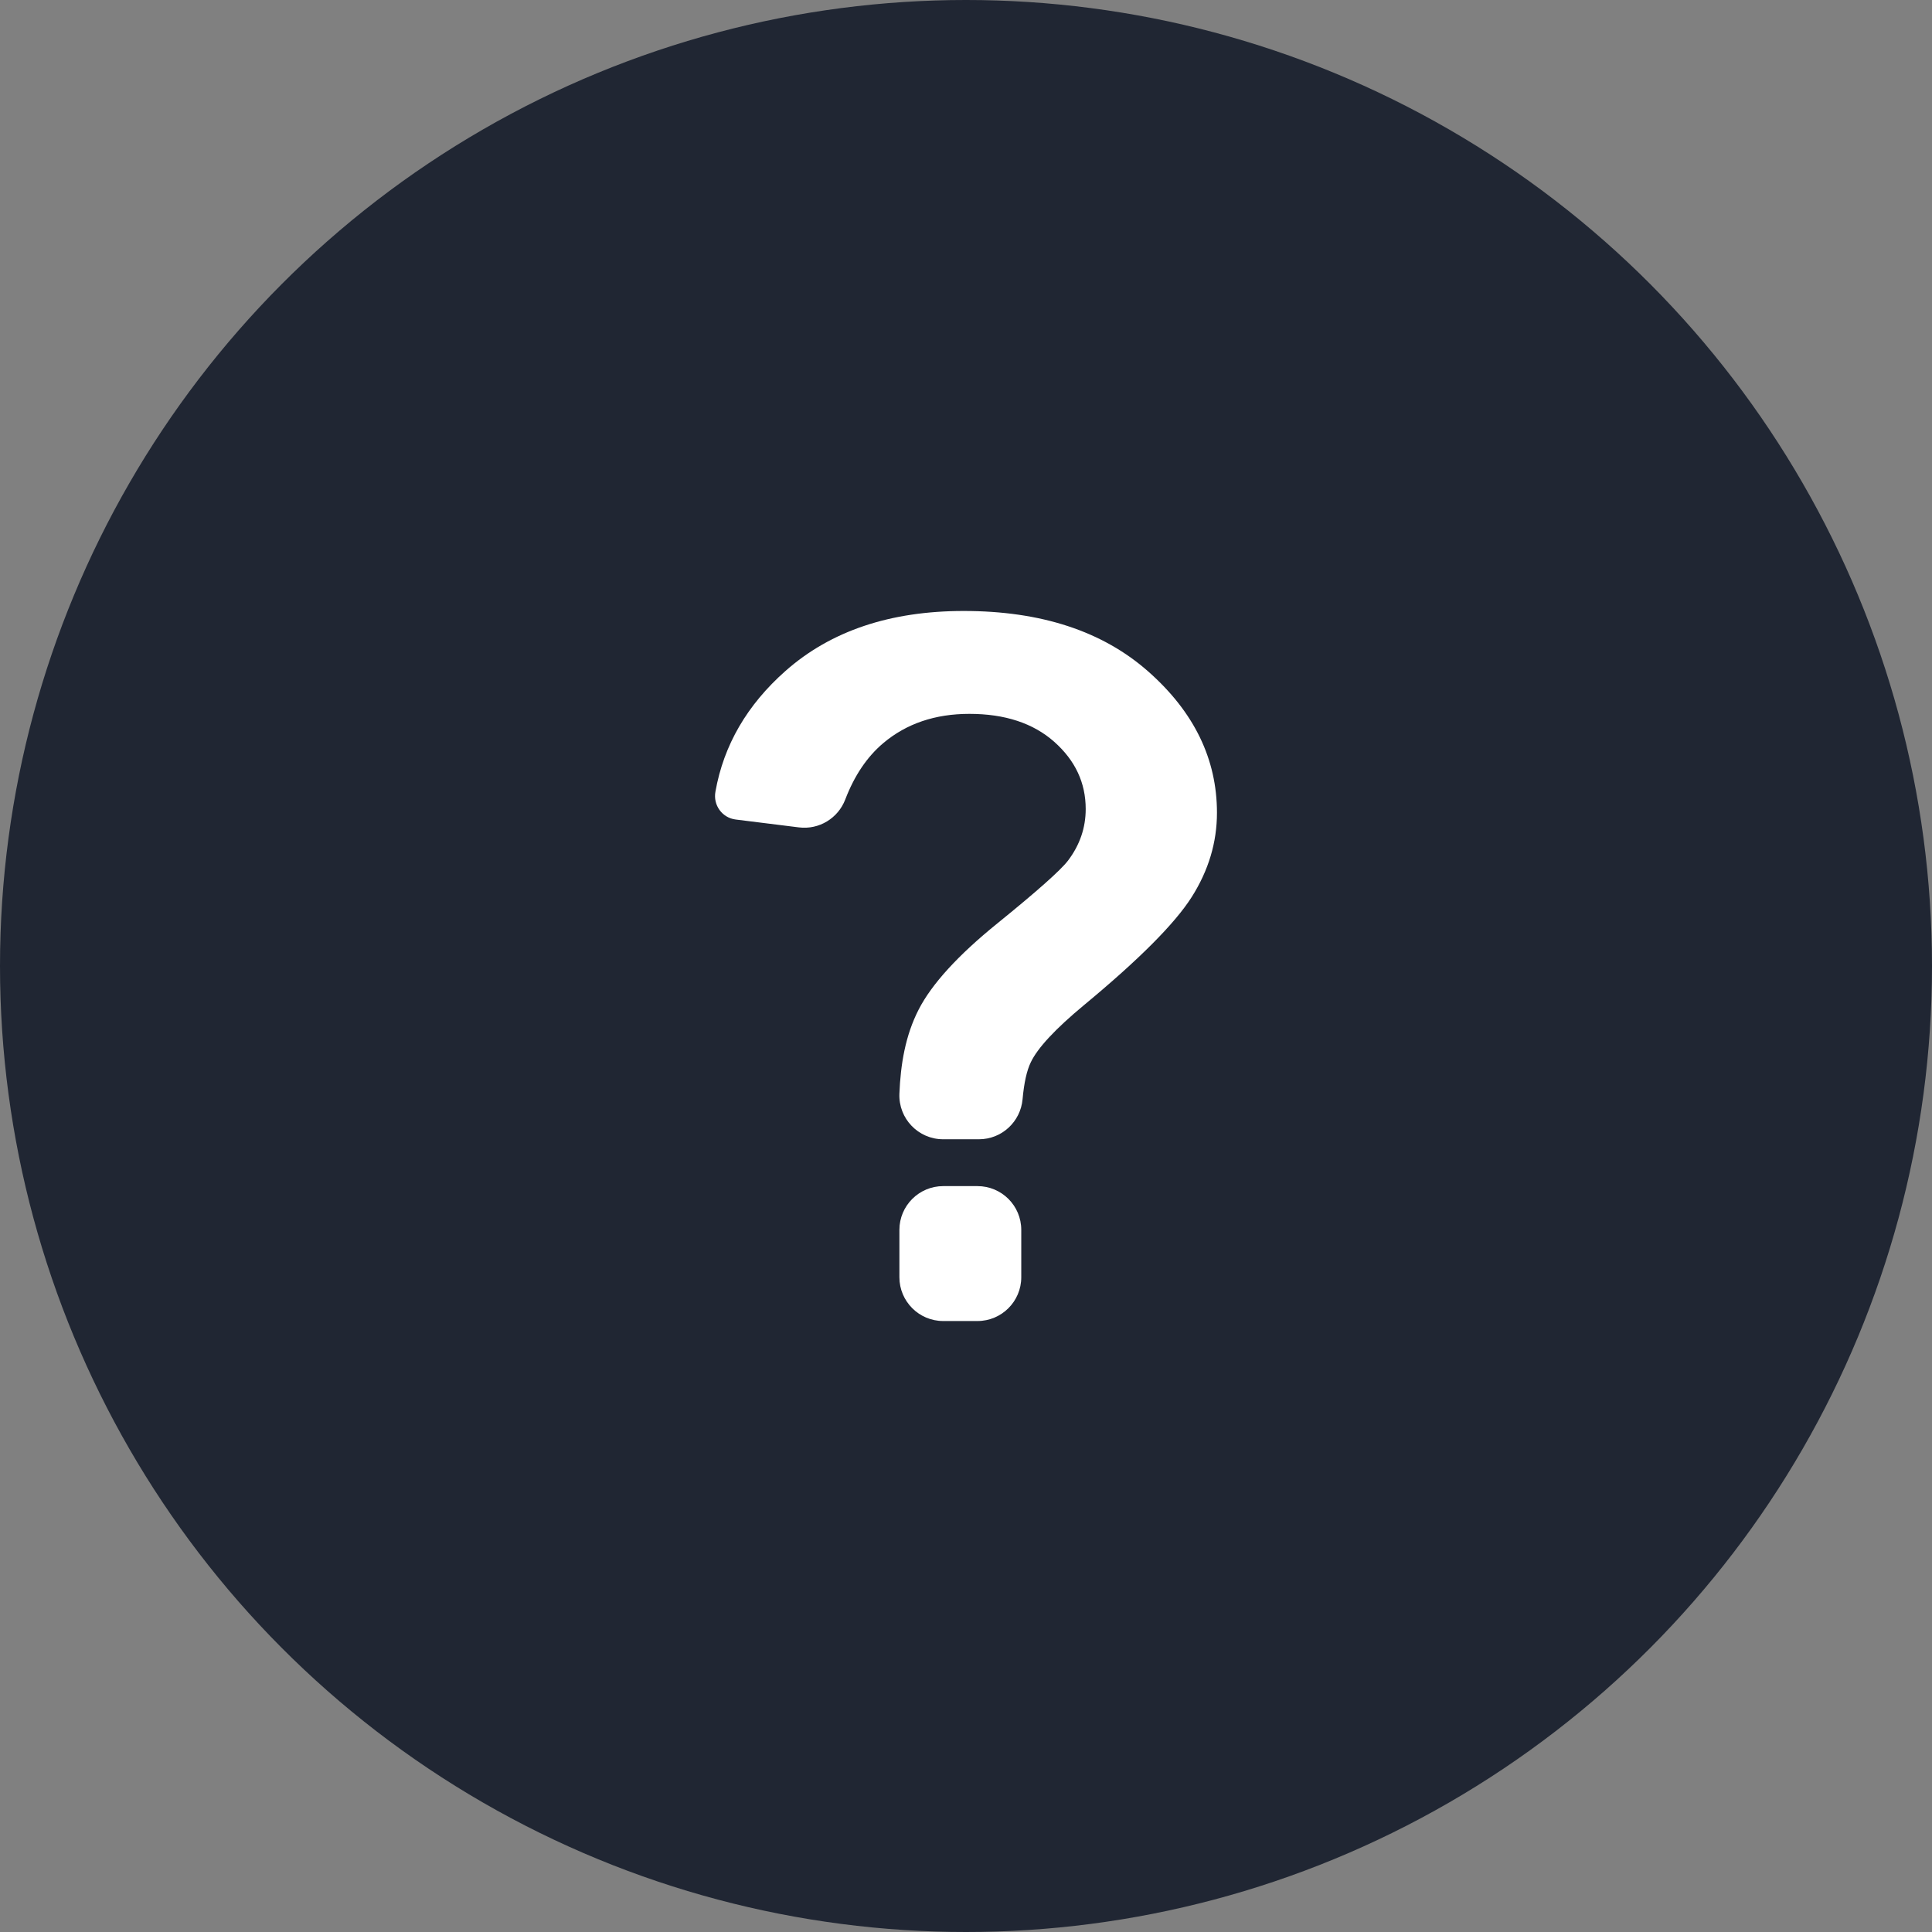
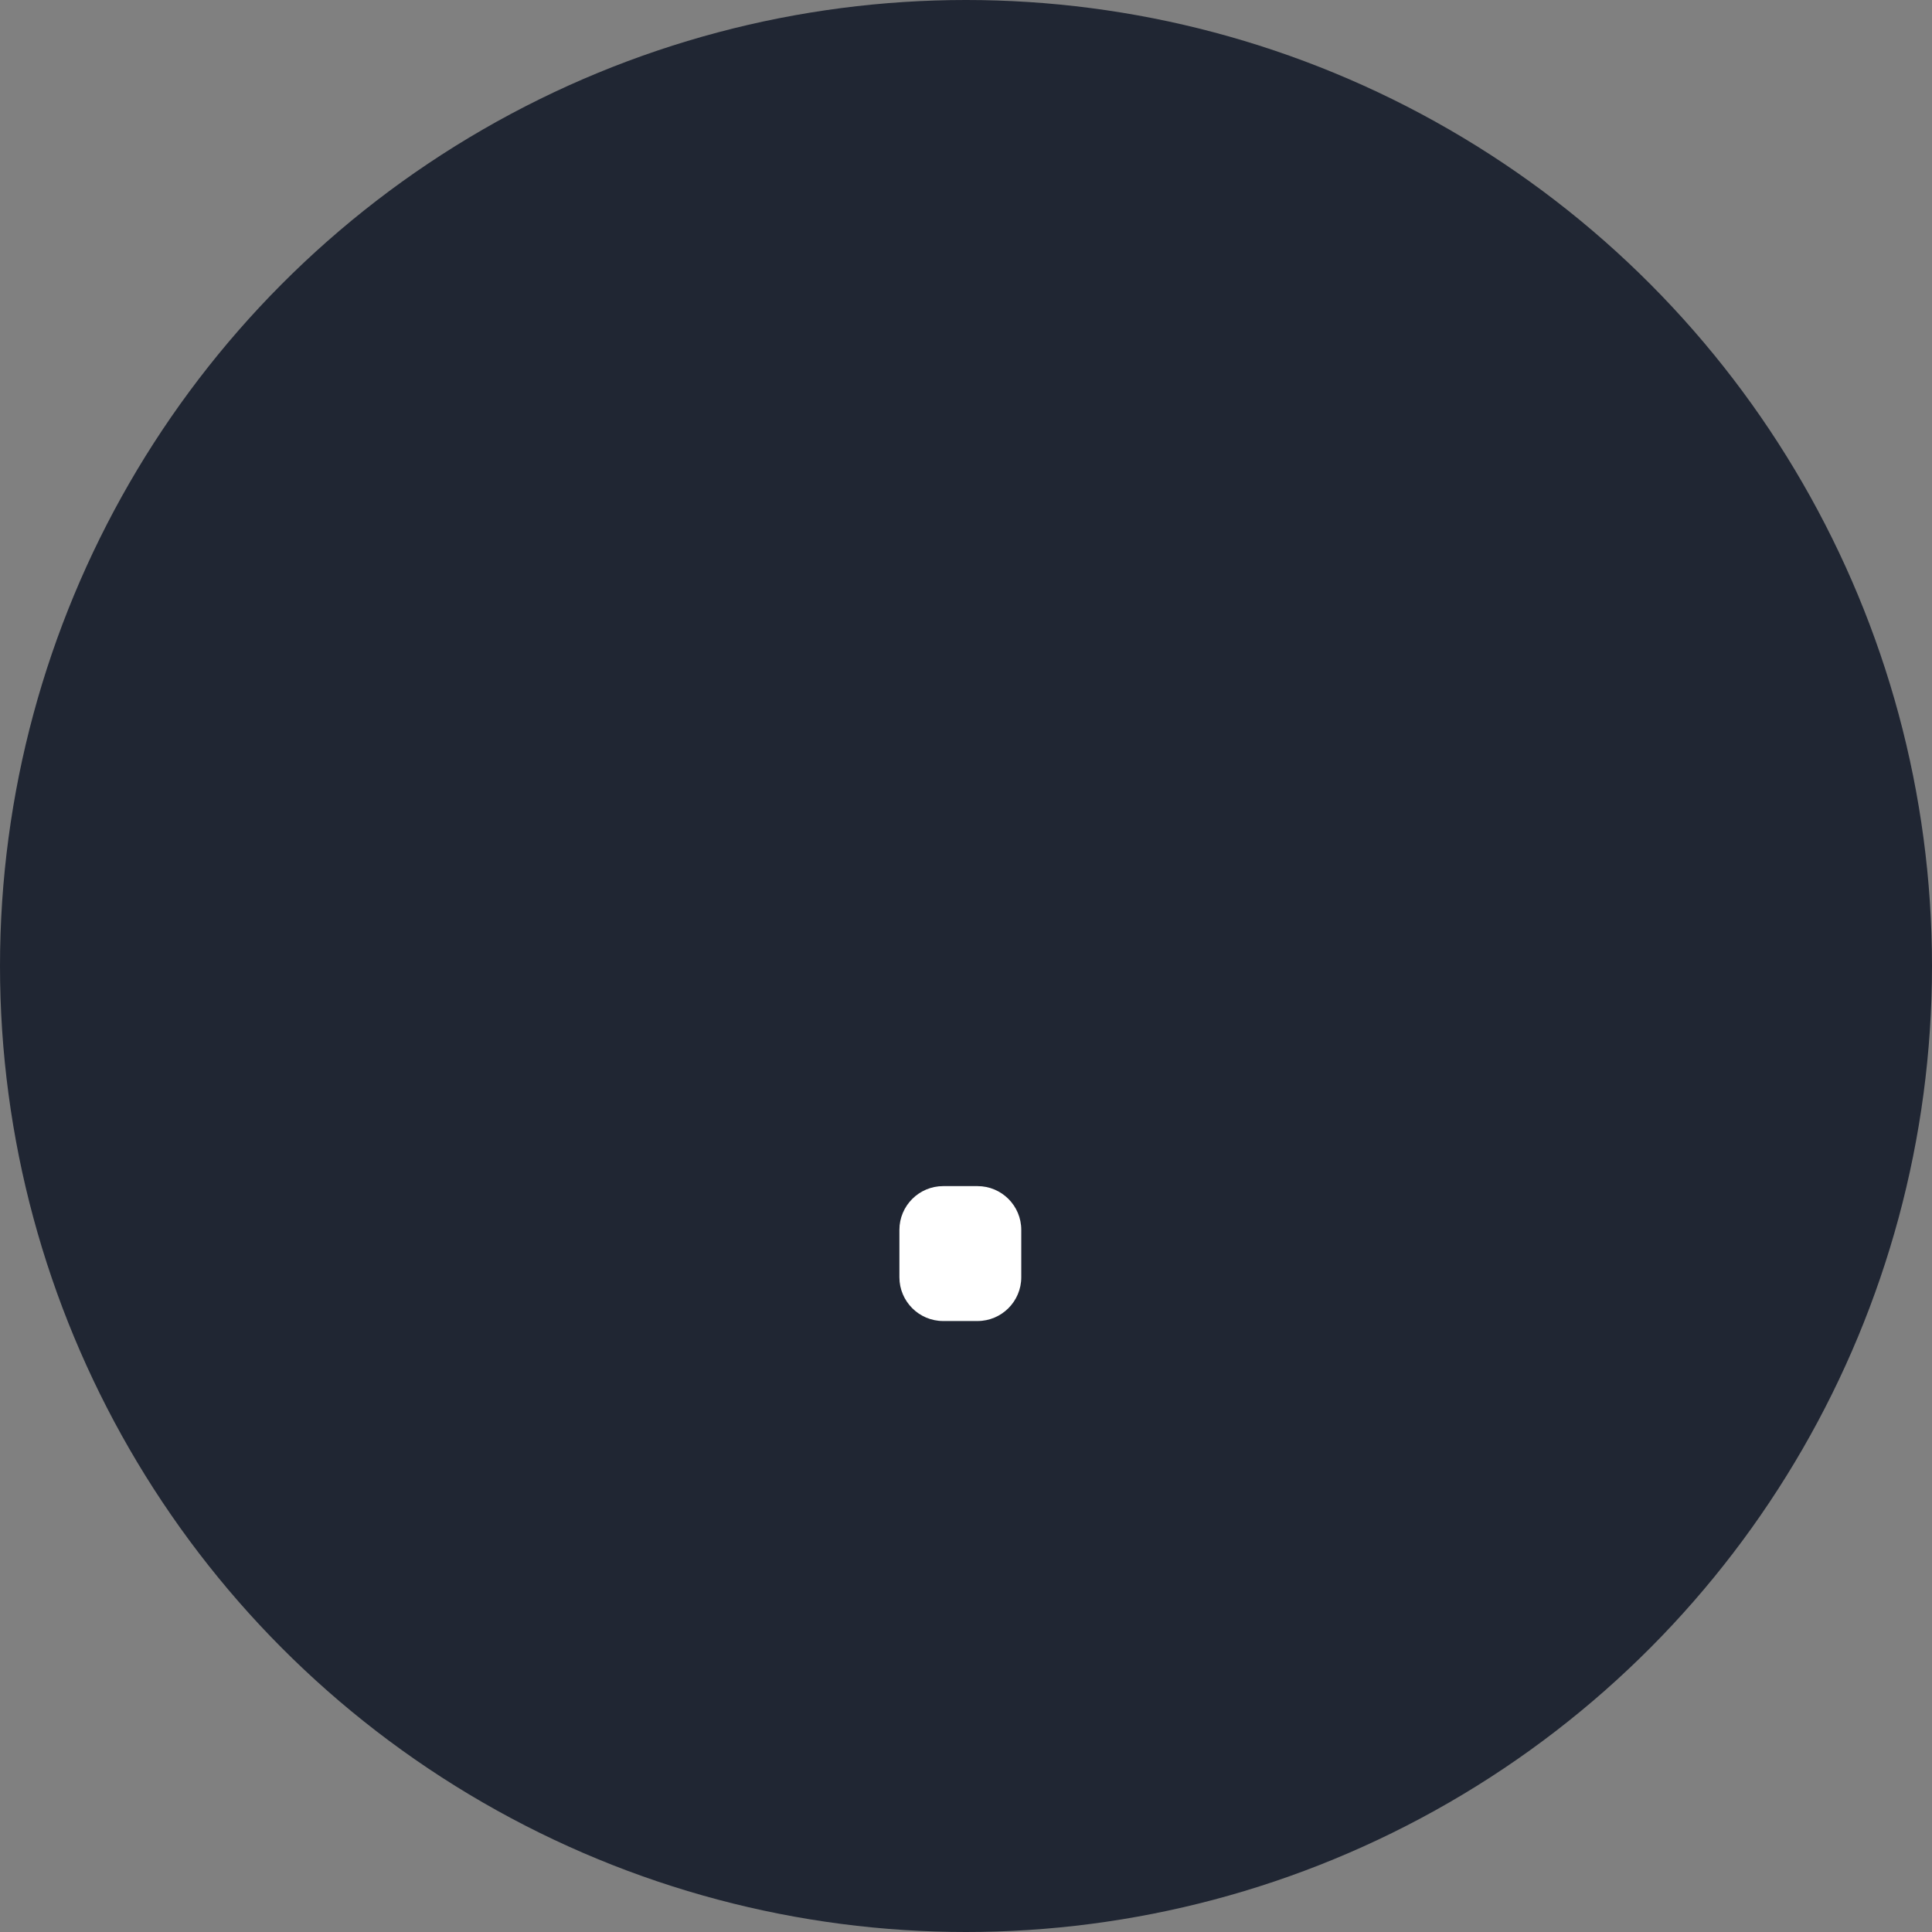
<svg xmlns="http://www.w3.org/2000/svg" width="117" height="117" viewBox="0 0 117 117" fill="none">
  <rect x="0" y="0" width="117" height="117" fill="#808080" stroke="none" />
  <circle cx="58.5" cy="58.5" r="58.5" fill="#202633" />
  <path d="M59.196 71.83H57.119C55.656 71.83 54.467 73.018 54.467 74.481V77.349C54.467 78.811 55.656 80 57.119 80H59.196C60.658 80 61.847 78.811 61.847 77.349V74.481C61.847 73.014 60.658 71.83 59.196 71.83Z" fill="white" />
-   <path d="M44.551 49.629L48.383 50.106C49.598 50.257 50.751 49.558 51.189 48.414C51.741 46.969 52.51 45.829 53.495 44.998C54.892 43.823 56.628 43.231 58.705 43.231C60.857 43.231 62.572 43.796 63.844 44.923C65.117 46.054 65.749 47.406 65.749 48.993C65.749 50.133 65.391 51.176 64.675 52.121C64.211 52.722 62.784 53.986 60.402 55.917C58.016 57.848 56.429 59.589 55.634 61.136C54.821 62.718 54.538 64.472 54.467 66.231C54.406 67.738 55.608 68.993 57.119 68.993H59.284C60.663 68.993 61.803 67.936 61.926 66.567C62.015 65.581 62.178 64.835 62.426 64.326C62.841 63.456 63.915 62.307 65.638 60.875C68.975 58.113 71.149 55.93 72.169 54.322C73.186 52.718 73.698 51.017 73.698 49.218C73.698 45.97 72.315 43.12 69.545 40.672C66.778 38.224 63.049 37 58.365 37C53.911 37 50.318 38.206 47.578 40.623C45.245 42.683 43.827 45.122 43.327 47.937C43.173 48.759 43.734 49.528 44.551 49.629Z" fill="white" />
</svg>